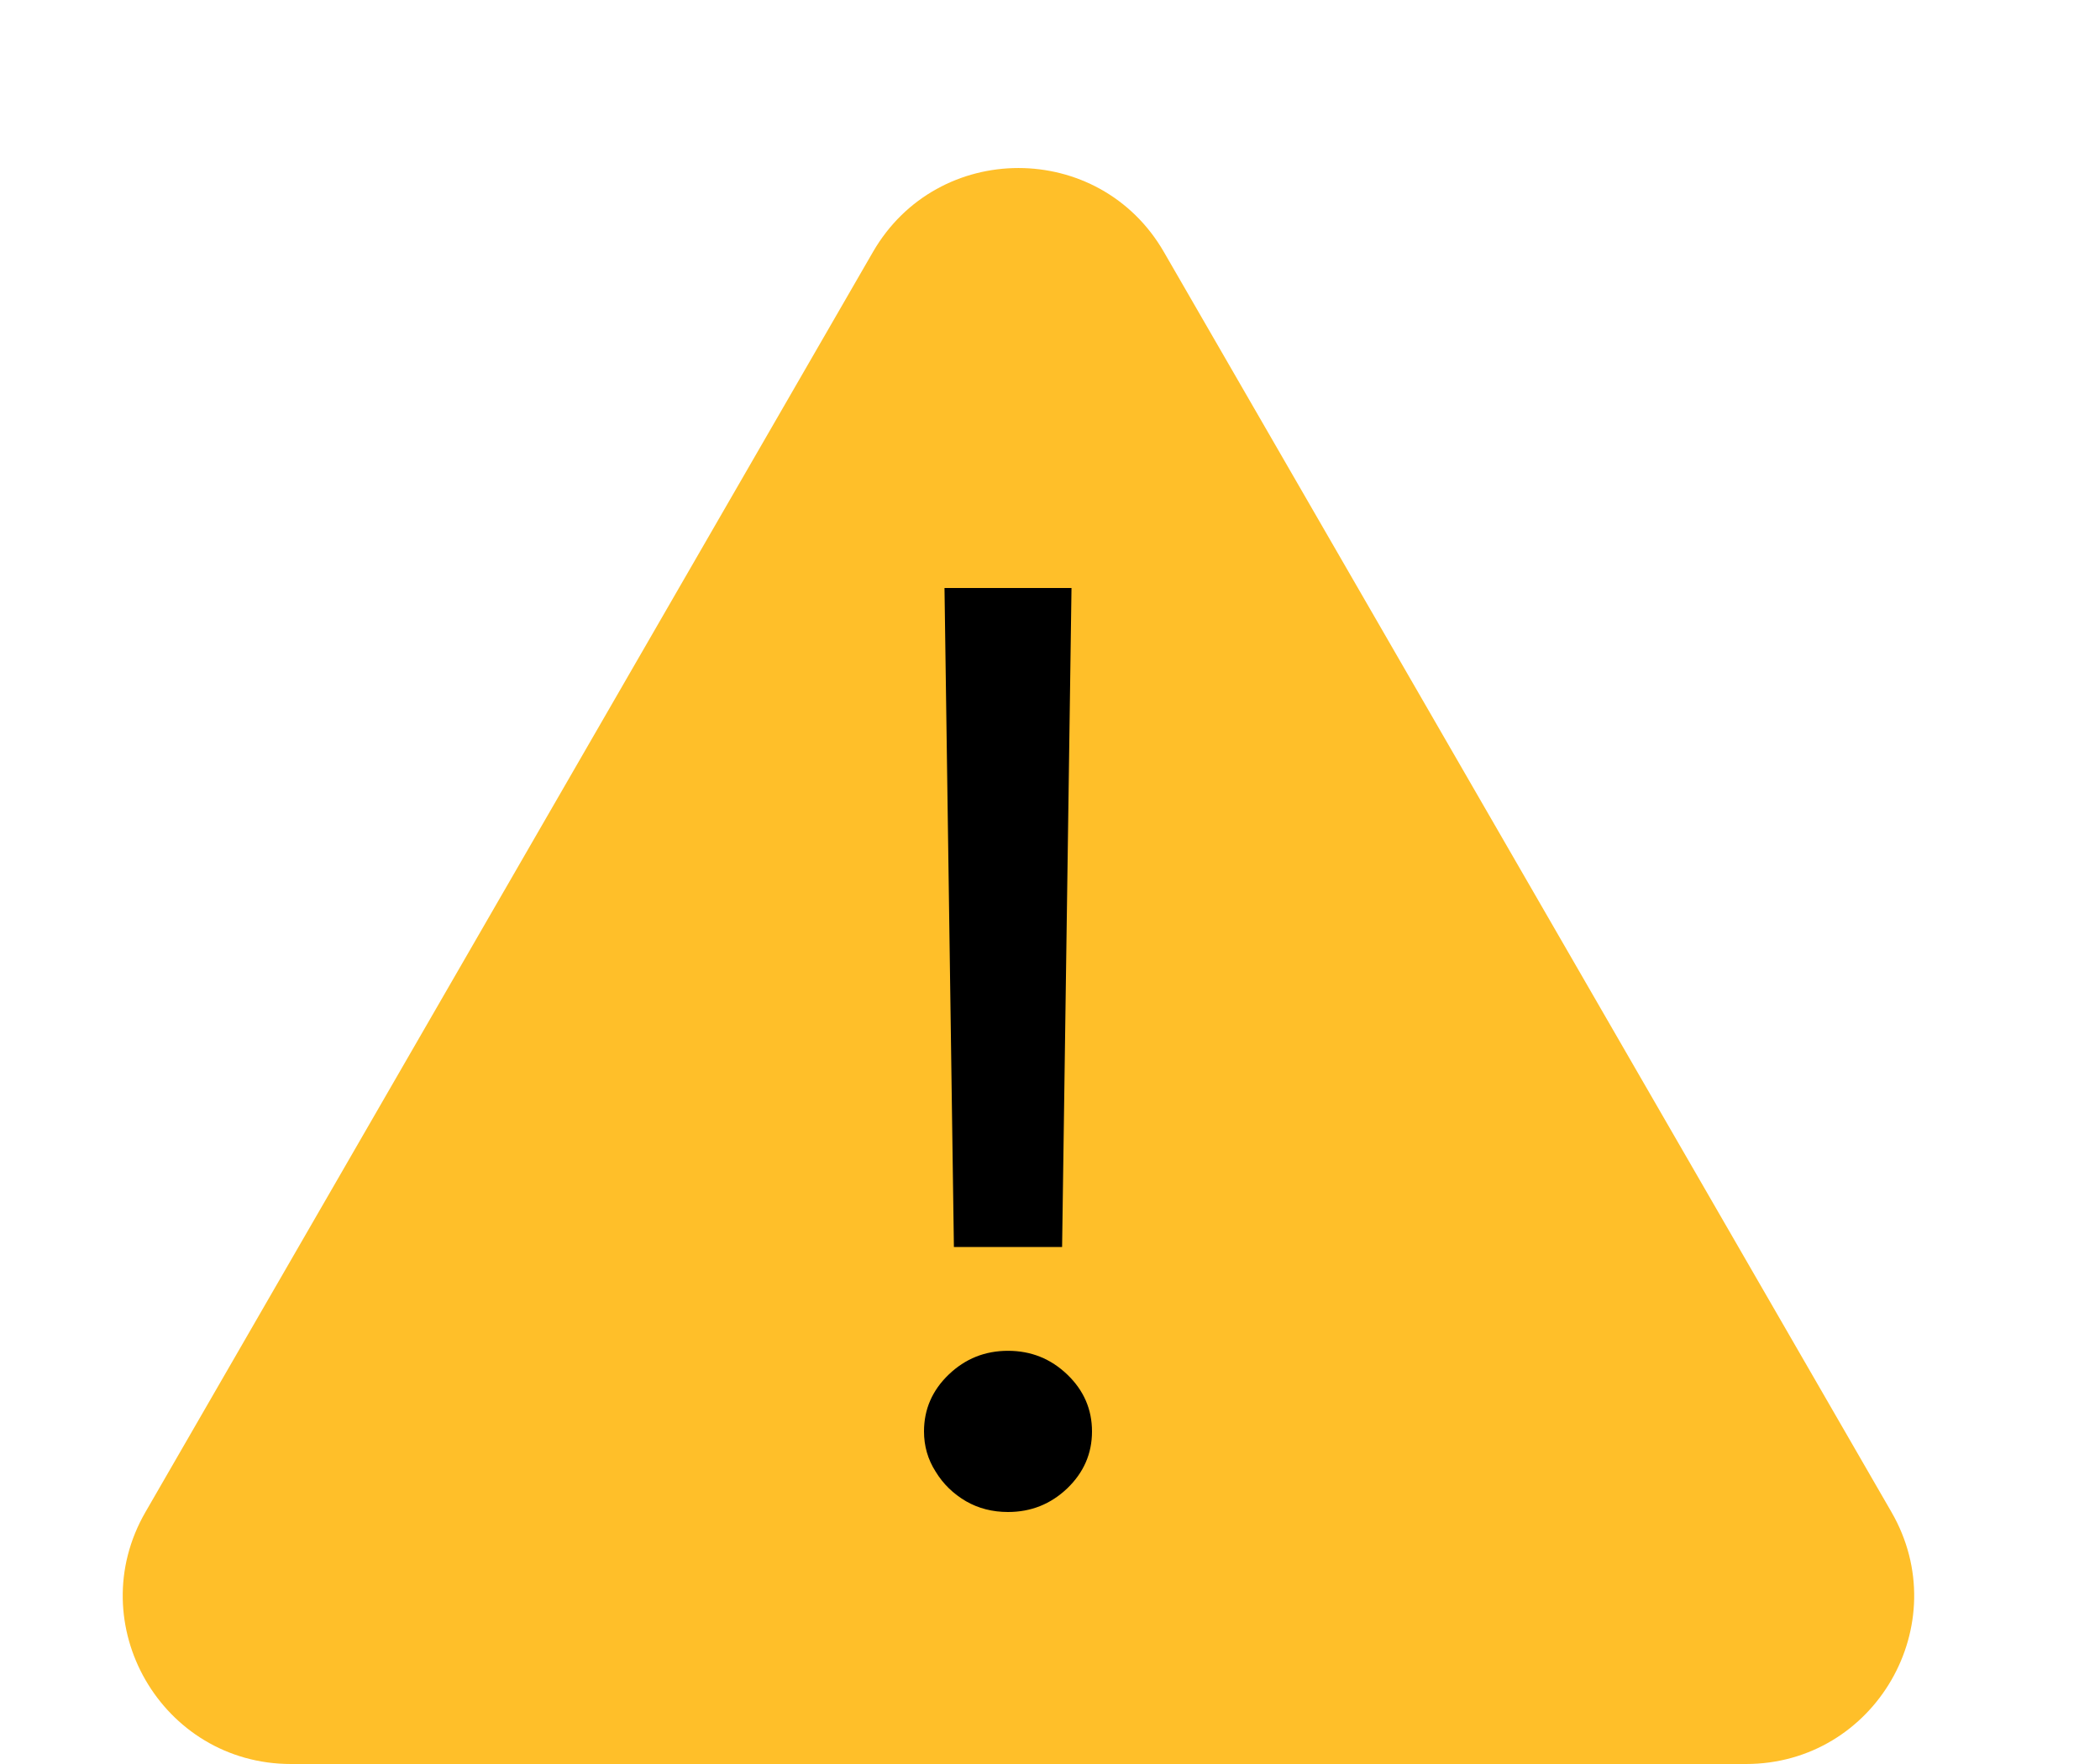
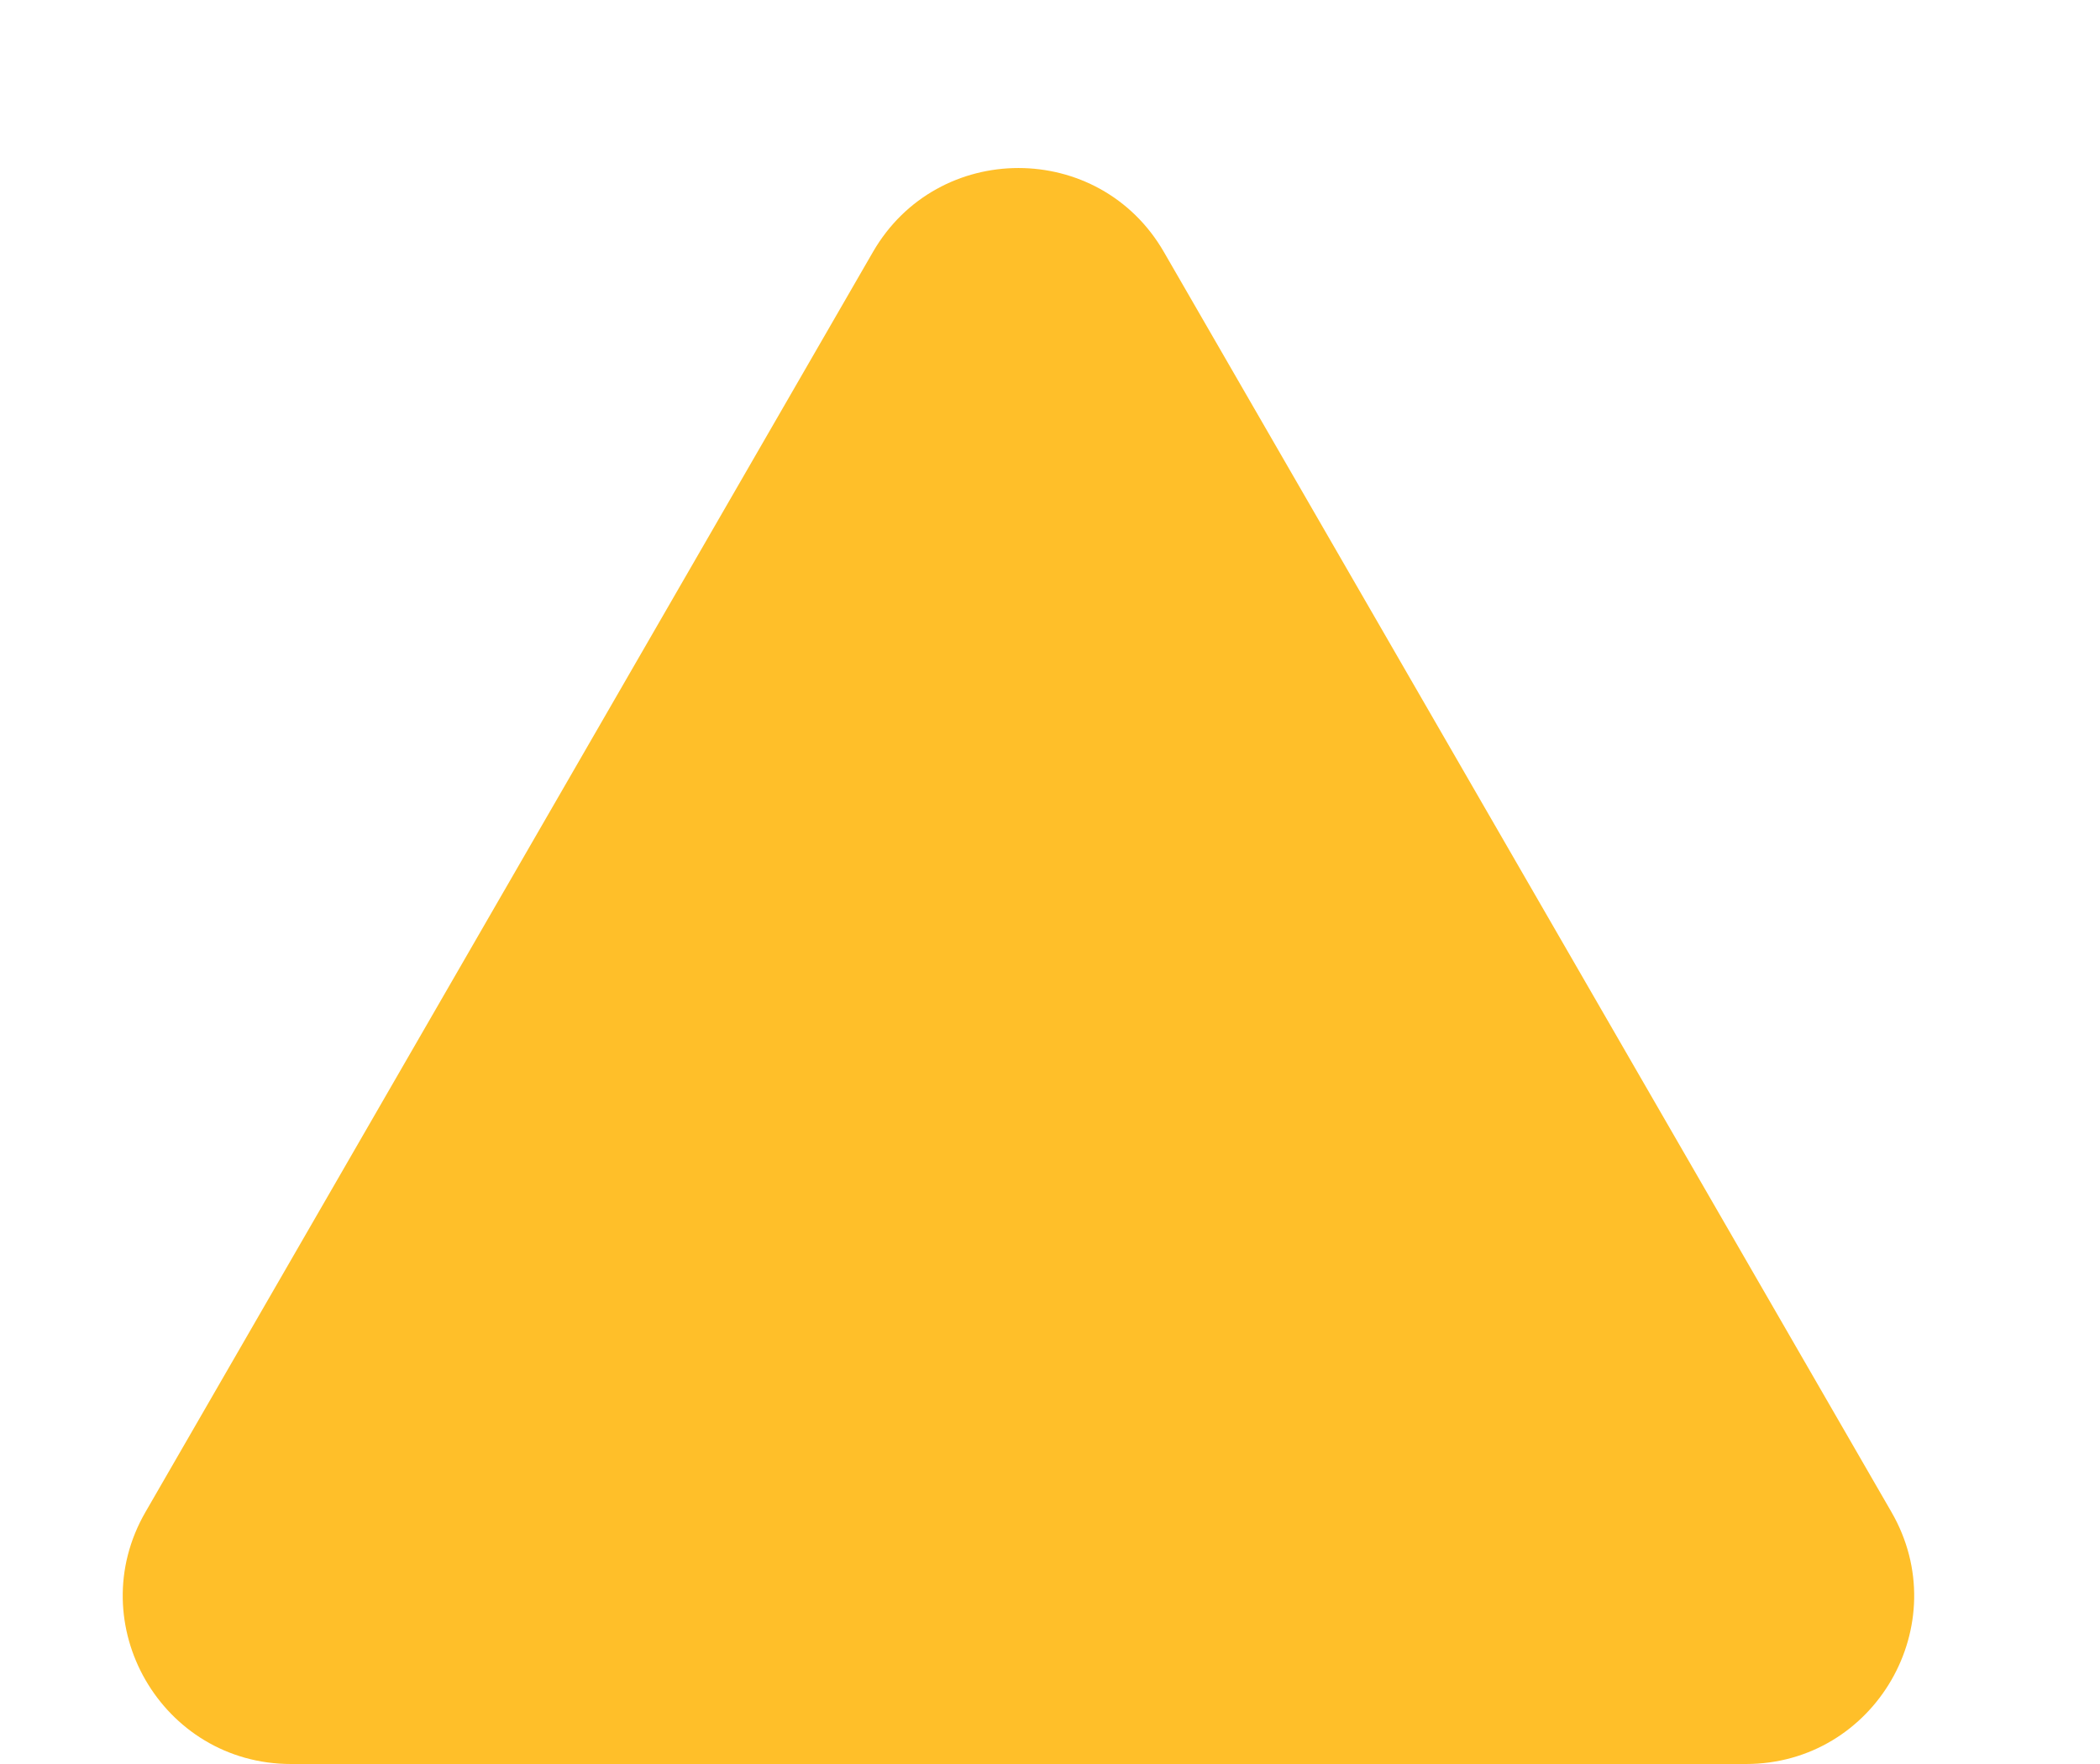
<svg xmlns="http://www.w3.org/2000/svg" width="25" height="21" viewBox="0 0 25 21" fill="none">
  <path d="M10.392 3C11.162 1.667 13.087 1.667 13.856 3L22.517 18C23.287 19.333 22.324 21 20.785 21H3.464C1.925 21 0.962 19.333 1.732 18L10.392 3Z" fill="#FFBF29" />
-   <path d="M11.244 7L11.356 14.845H12.644L12.756 7H11.244ZM12 18C12.274 18 12.509 17.906 12.706 17.718C12.902 17.529 13 17.304 13 17.041C13 16.778 12.902 16.552 12.706 16.364C12.509 16.175 12.274 16.081 12 16.081C11.726 16.081 11.491 16.175 11.294 16.364C11.098 16.552 11 16.778 11 17.041C11 17.215 11.046 17.375 11.139 17.52C11.228 17.666 11.348 17.783 11.5 17.872C11.648 17.957 11.815 18 12 18Z" fill="black" />
</svg>